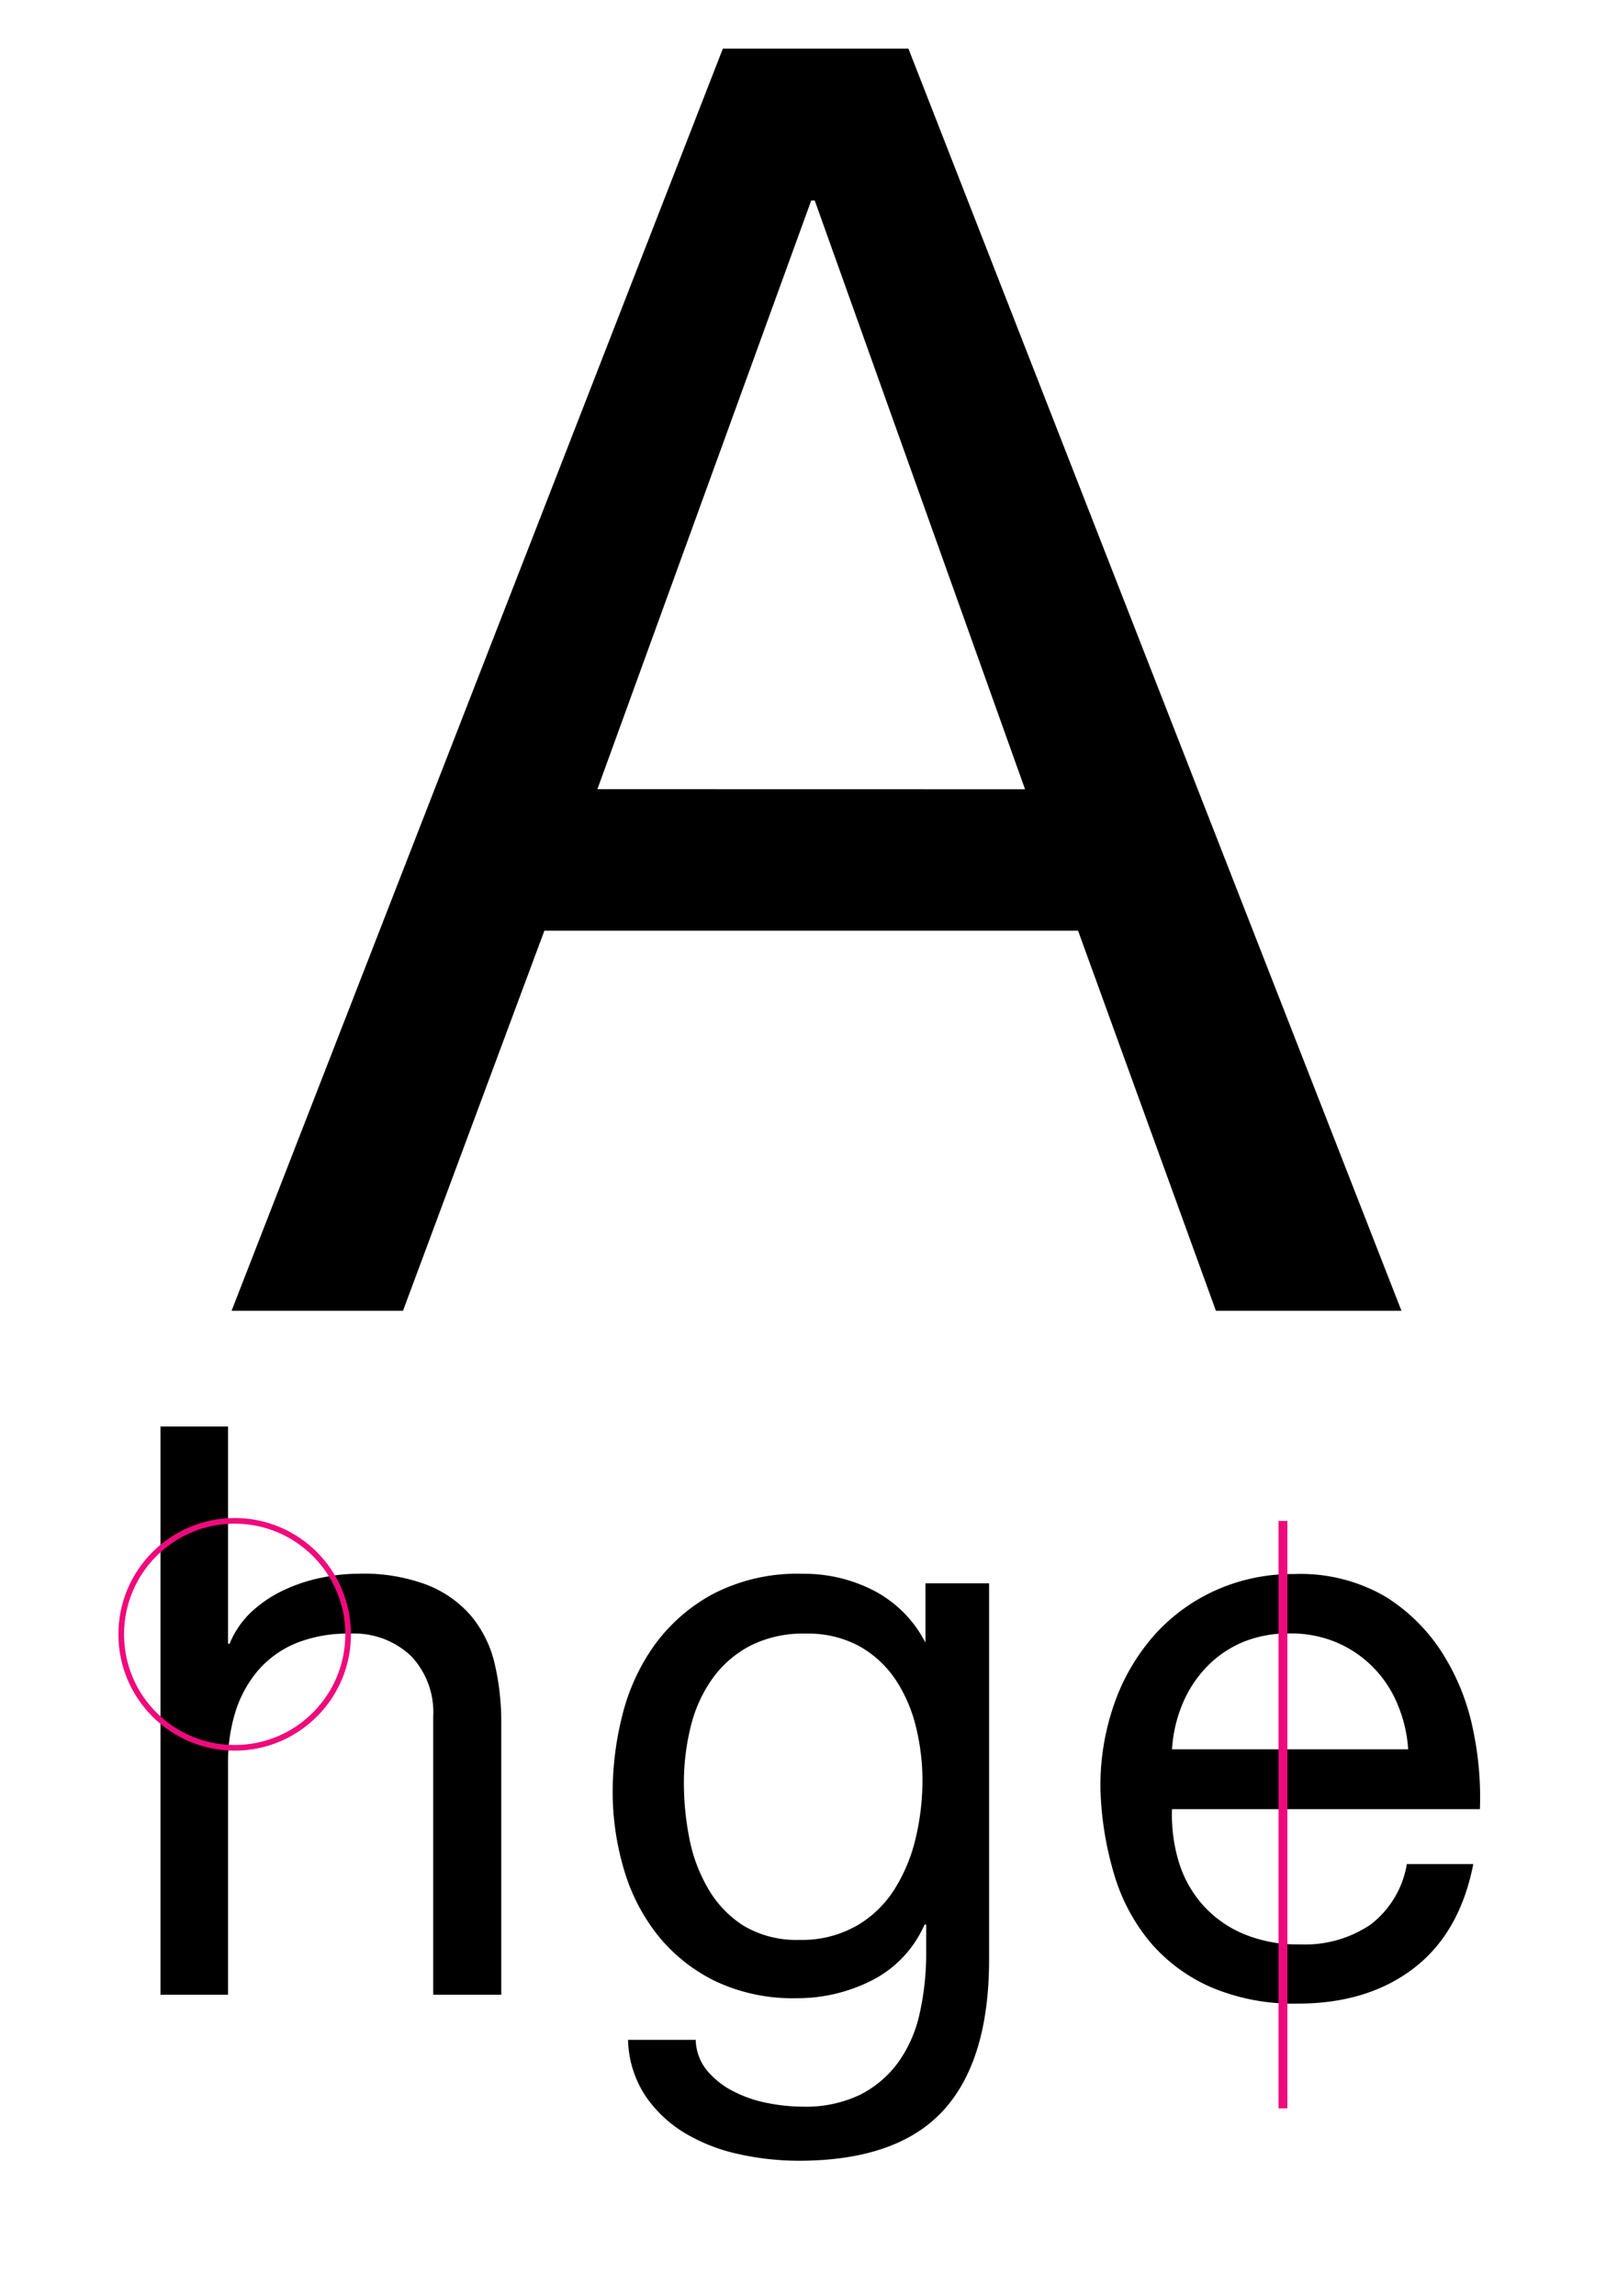
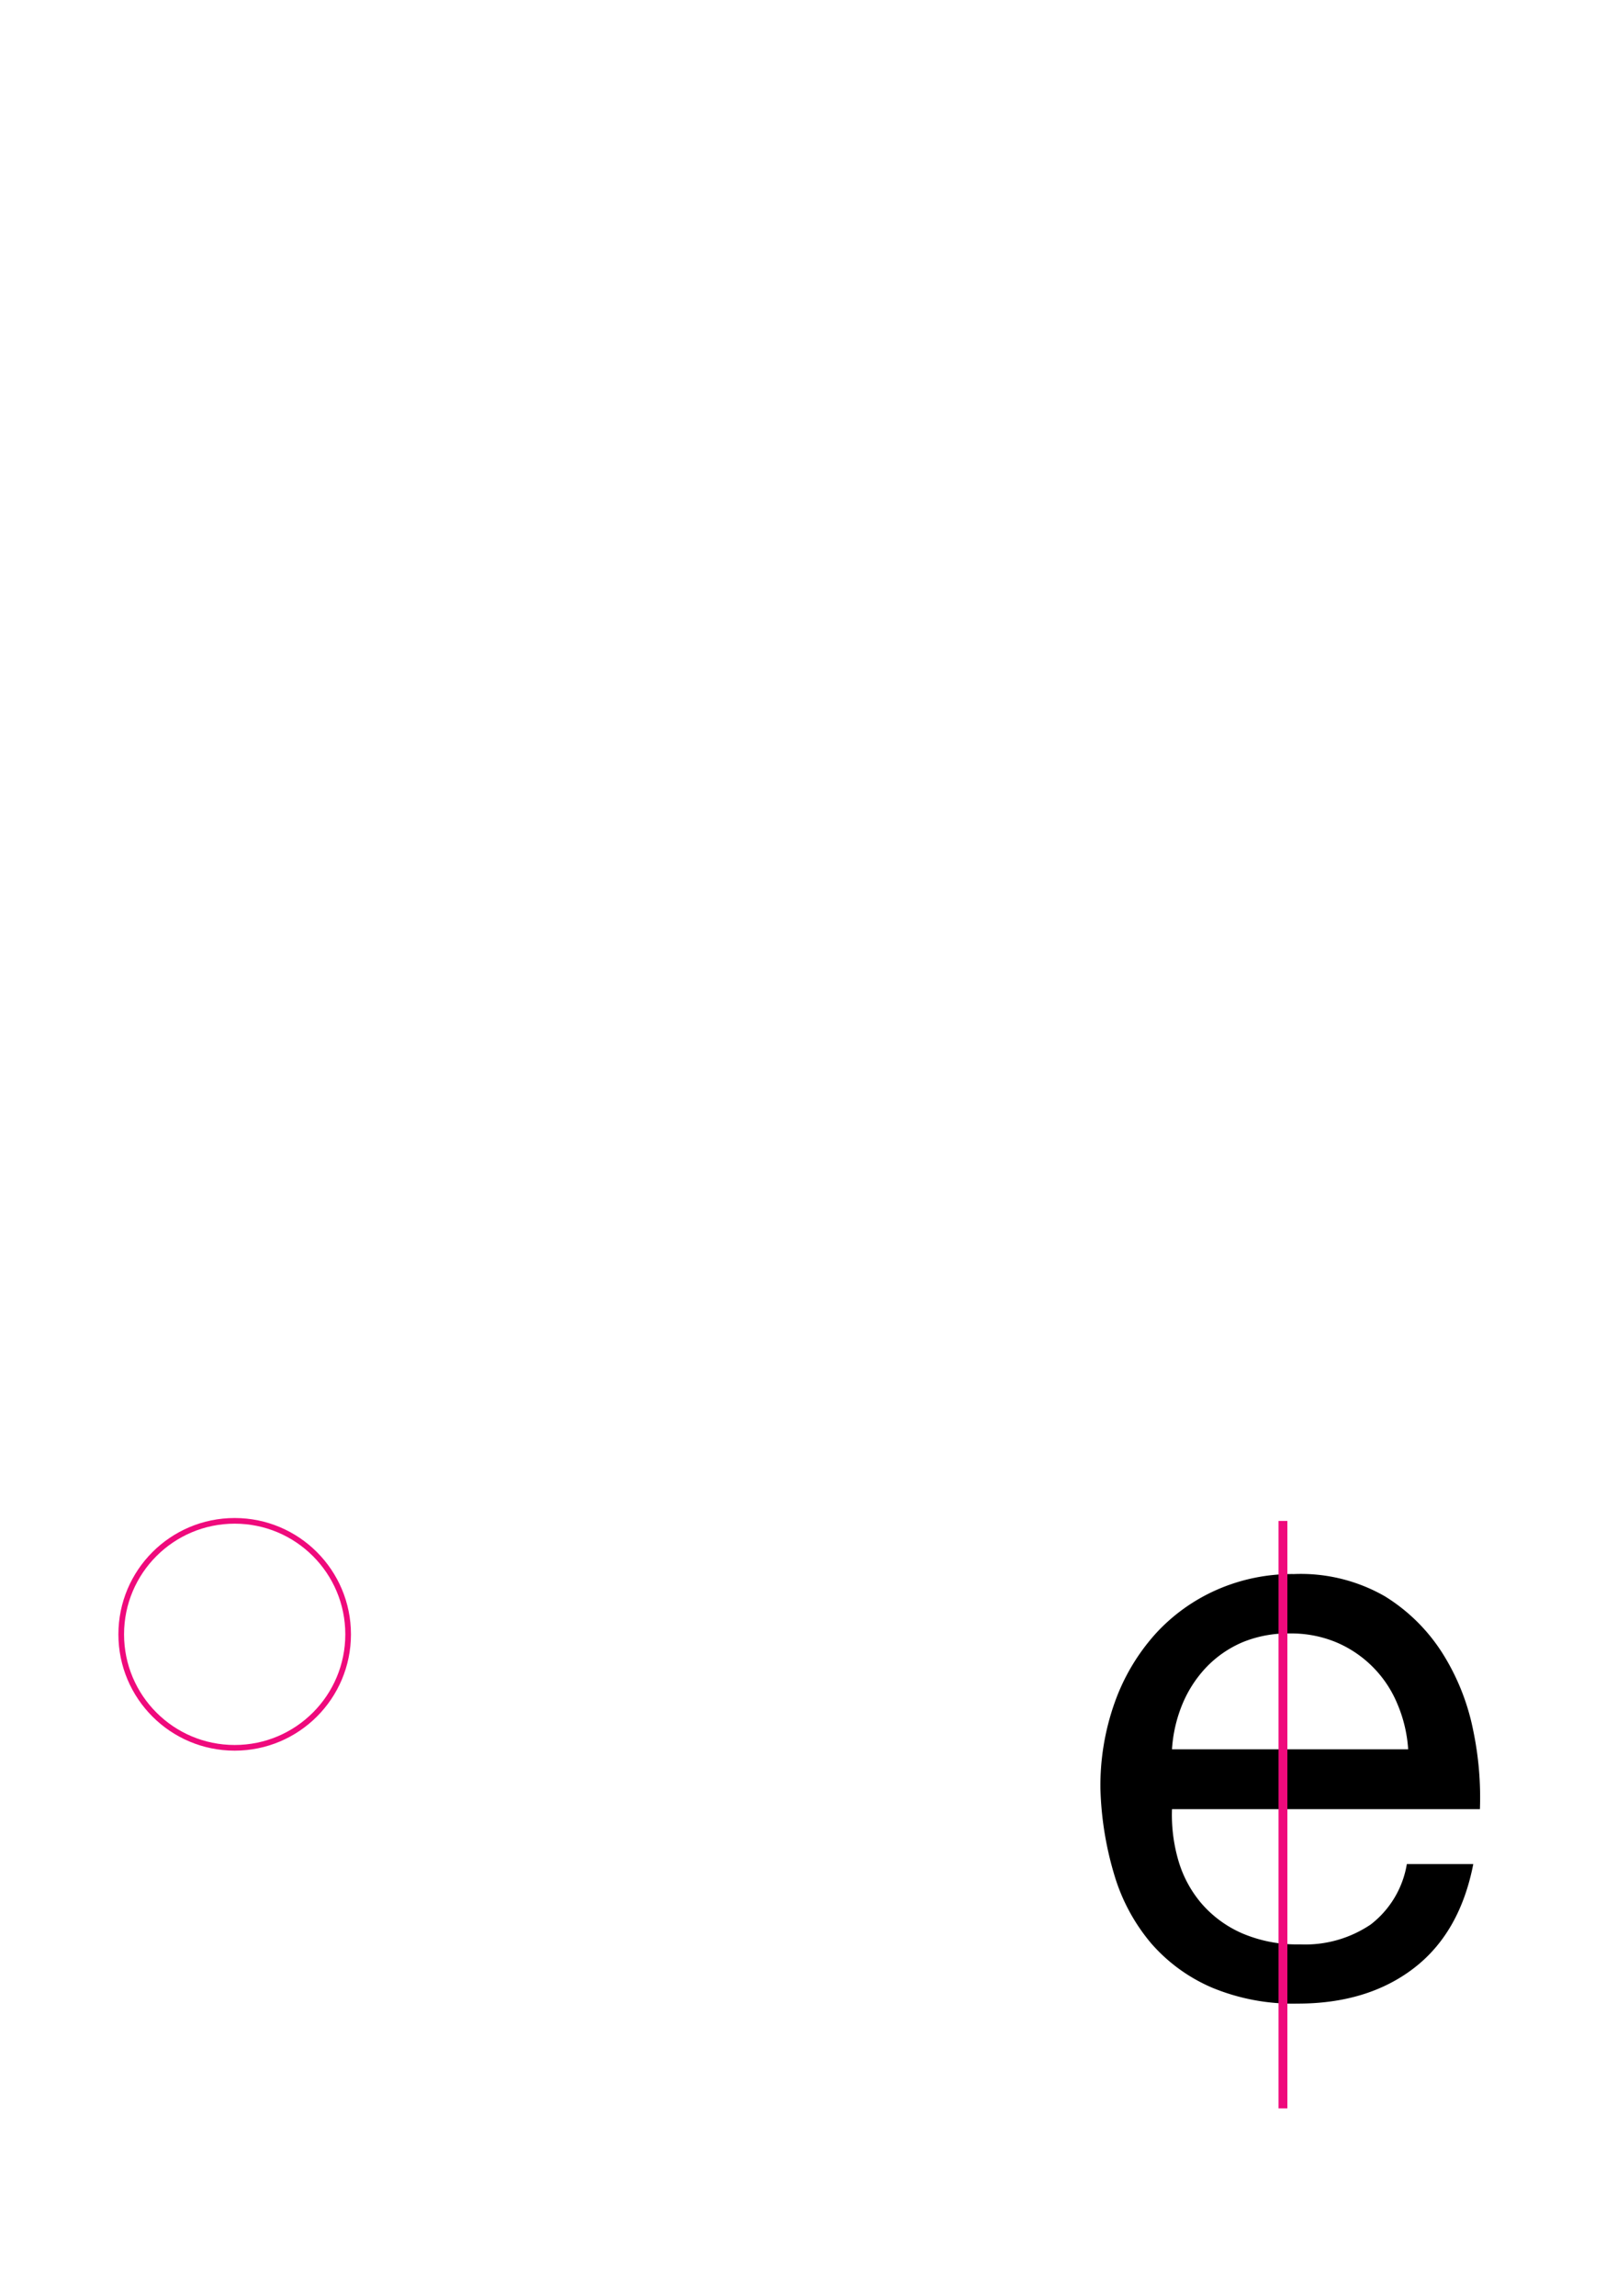
<svg xmlns="http://www.w3.org/2000/svg" id="Laag_1" data-name="Laag 1" viewBox="0 0 181.76 259.8">
  <defs>
    <style>
      .cls-1 {
        fill: #fff;
      }

      .cls-2, .cls-3 {
        fill: none;
        stroke: #ef0a7c;
        stroke-miterlimit: 10;
      }

      .cls-2 {
        stroke-width: 0.64px;
      }
    </style>
  </defs>
-   <rect class="cls-1" width="181.76" height="259.8" />
-   <path d="M147.07,303.81l55.8,142.8h-21l-15.6-43h-60.4l-16,43H70.47l55.6-142.8Zm13.2,83.8L136.47,321h-.4l-24.2,66.6Z" transform="translate(-44.26 -298.31)" />
  <g>
-     <path d="M70.07,459.71v24.57h.18a10.2,10.2,0,0,1,2.52-3.65,14.35,14.35,0,0,1,3.65-2.43,18.89,18.89,0,0,1,4.23-1.39,21.31,21.31,0,0,1,4.27-.45,20.19,20.19,0,0,1,7.65,1.26,12.58,12.58,0,0,1,5,3.51,13,13,0,0,1,2.66,5.35,28.85,28.85,0,0,1,.76,6.89V524H93.29v-31.5a9.24,9.24,0,0,0-2.52-6.84,9.36,9.36,0,0,0-6.93-2.52,15.57,15.57,0,0,0-6.07,1.08,11.41,11.41,0,0,0-4.28,3.06,13.24,13.24,0,0,0-2.56,4.63,18.88,18.88,0,0,0-.86,5.81V524H62.42V459.71Z" transform="translate(-44.26 -298.31)" />
-     <path d="M151,537.11q-5.22,5.67-16.38,5.67a31.61,31.61,0,0,1-6.61-.72,20.27,20.27,0,0,1-6.12-2.34,14.27,14.27,0,0,1-4.55-4.23,12,12,0,0,1-2-6.39H123a5.66,5.66,0,0,0,1.31,3.51,9.52,9.52,0,0,0,3,2.34,14.35,14.35,0,0,0,3.82,1.3,20.65,20.65,0,0,0,4,.41,14.18,14.18,0,0,0,6.39-1.31,12,12,0,0,0,4.32-3.6,14.84,14.84,0,0,0,2.48-5.53,31,31,0,0,0,.76-7.11v-3.06h-.18a12.84,12.84,0,0,1-6,6.34,18.62,18.62,0,0,1-8.51,2,20.5,20.5,0,0,1-9.09-1.89,19,19,0,0,1-6.48-5.09,21.65,21.65,0,0,1-3.91-7.47,30.78,30.78,0,0,1-1.31-9,35.39,35.39,0,0,1,1.08-8.51,23.28,23.28,0,0,1,3.6-7.92,19.73,19.73,0,0,1,6.66-5.85,20.72,20.72,0,0,1,10.17-2.29,17.17,17.17,0,0,1,8.1,1.93,13.63,13.63,0,0,1,5.76,5.81H149v-6.66h7.2V520Q156.2,531.44,151,537.11Zm-9.76-20.93a12.54,12.54,0,0,0,4.27-4.14,18.9,18.9,0,0,0,2.39-5.8,28.11,28.11,0,0,0,.76-6.48,25.5,25.5,0,0,0-.72-6,16.84,16.84,0,0,0-2.29-5.36,12,12,0,0,0-4.1-3.82,12.15,12.15,0,0,0-6.12-1.44,13.2,13.2,0,0,0-6.3,1.39,12.25,12.25,0,0,0-4.27,3.74,15.84,15.84,0,0,0-2.43,5.4,26.25,26.25,0,0,0-.77,6.39,32.05,32.05,0,0,0,.63,6.3,17.89,17.89,0,0,0,2.16,5.71,12.15,12.15,0,0,0,4,4.14,11.68,11.68,0,0,0,6.3,1.58A12.42,12.42,0,0,0,141.22,516.18Z" transform="translate(-44.26 -298.31)" />
    <path d="M204.26,521q-5.22,4-13.14,4a23.88,23.88,0,0,1-9.67-1.8,19.09,19.09,0,0,1-6.89-5,21.4,21.4,0,0,1-4.18-7.74,37.3,37.3,0,0,1-1.58-9.81,28,28,0,0,1,1.62-9.72A23.24,23.24,0,0,1,175,483.2a20.62,20.62,0,0,1,6.93-5,21.14,21.14,0,0,1,8.77-1.8A19.11,19.11,0,0,1,201,478.92a20.39,20.39,0,0,1,6.57,6.53,25.79,25.79,0,0,1,3.42,8.64,37,37,0,0,1,.76,8.91H176.9a18.44,18.44,0,0,0,.72,5.8,13.15,13.15,0,0,0,2.61,4.86,12.89,12.89,0,0,0,4.59,3.38,15.85,15.85,0,0,0,6.57,1.26,13.26,13.26,0,0,0,8-2.25,10.87,10.87,0,0,0,4.09-6.84H211Q209.48,517,204.26,521Zm-1.84-29.88a12.92,12.92,0,0,0-6.93-7,13.28,13.28,0,0,0-5.27-1,13.47,13.47,0,0,0-5.35,1,12.4,12.4,0,0,0-4.1,2.84,13.66,13.66,0,0,0-2.7,4.18,16,16,0,0,0-1.17,5.09h26.73A15.65,15.65,0,0,0,202.42,491.12Z" transform="translate(-44.26 -298.31)" />
  </g>
  <circle class="cls-2" cx="26.56" cy="184.91" r="12.84" />
  <line class="cls-3" x1="145.2" y1="172.08" x2="145.2" y2="238.54" />
</svg>